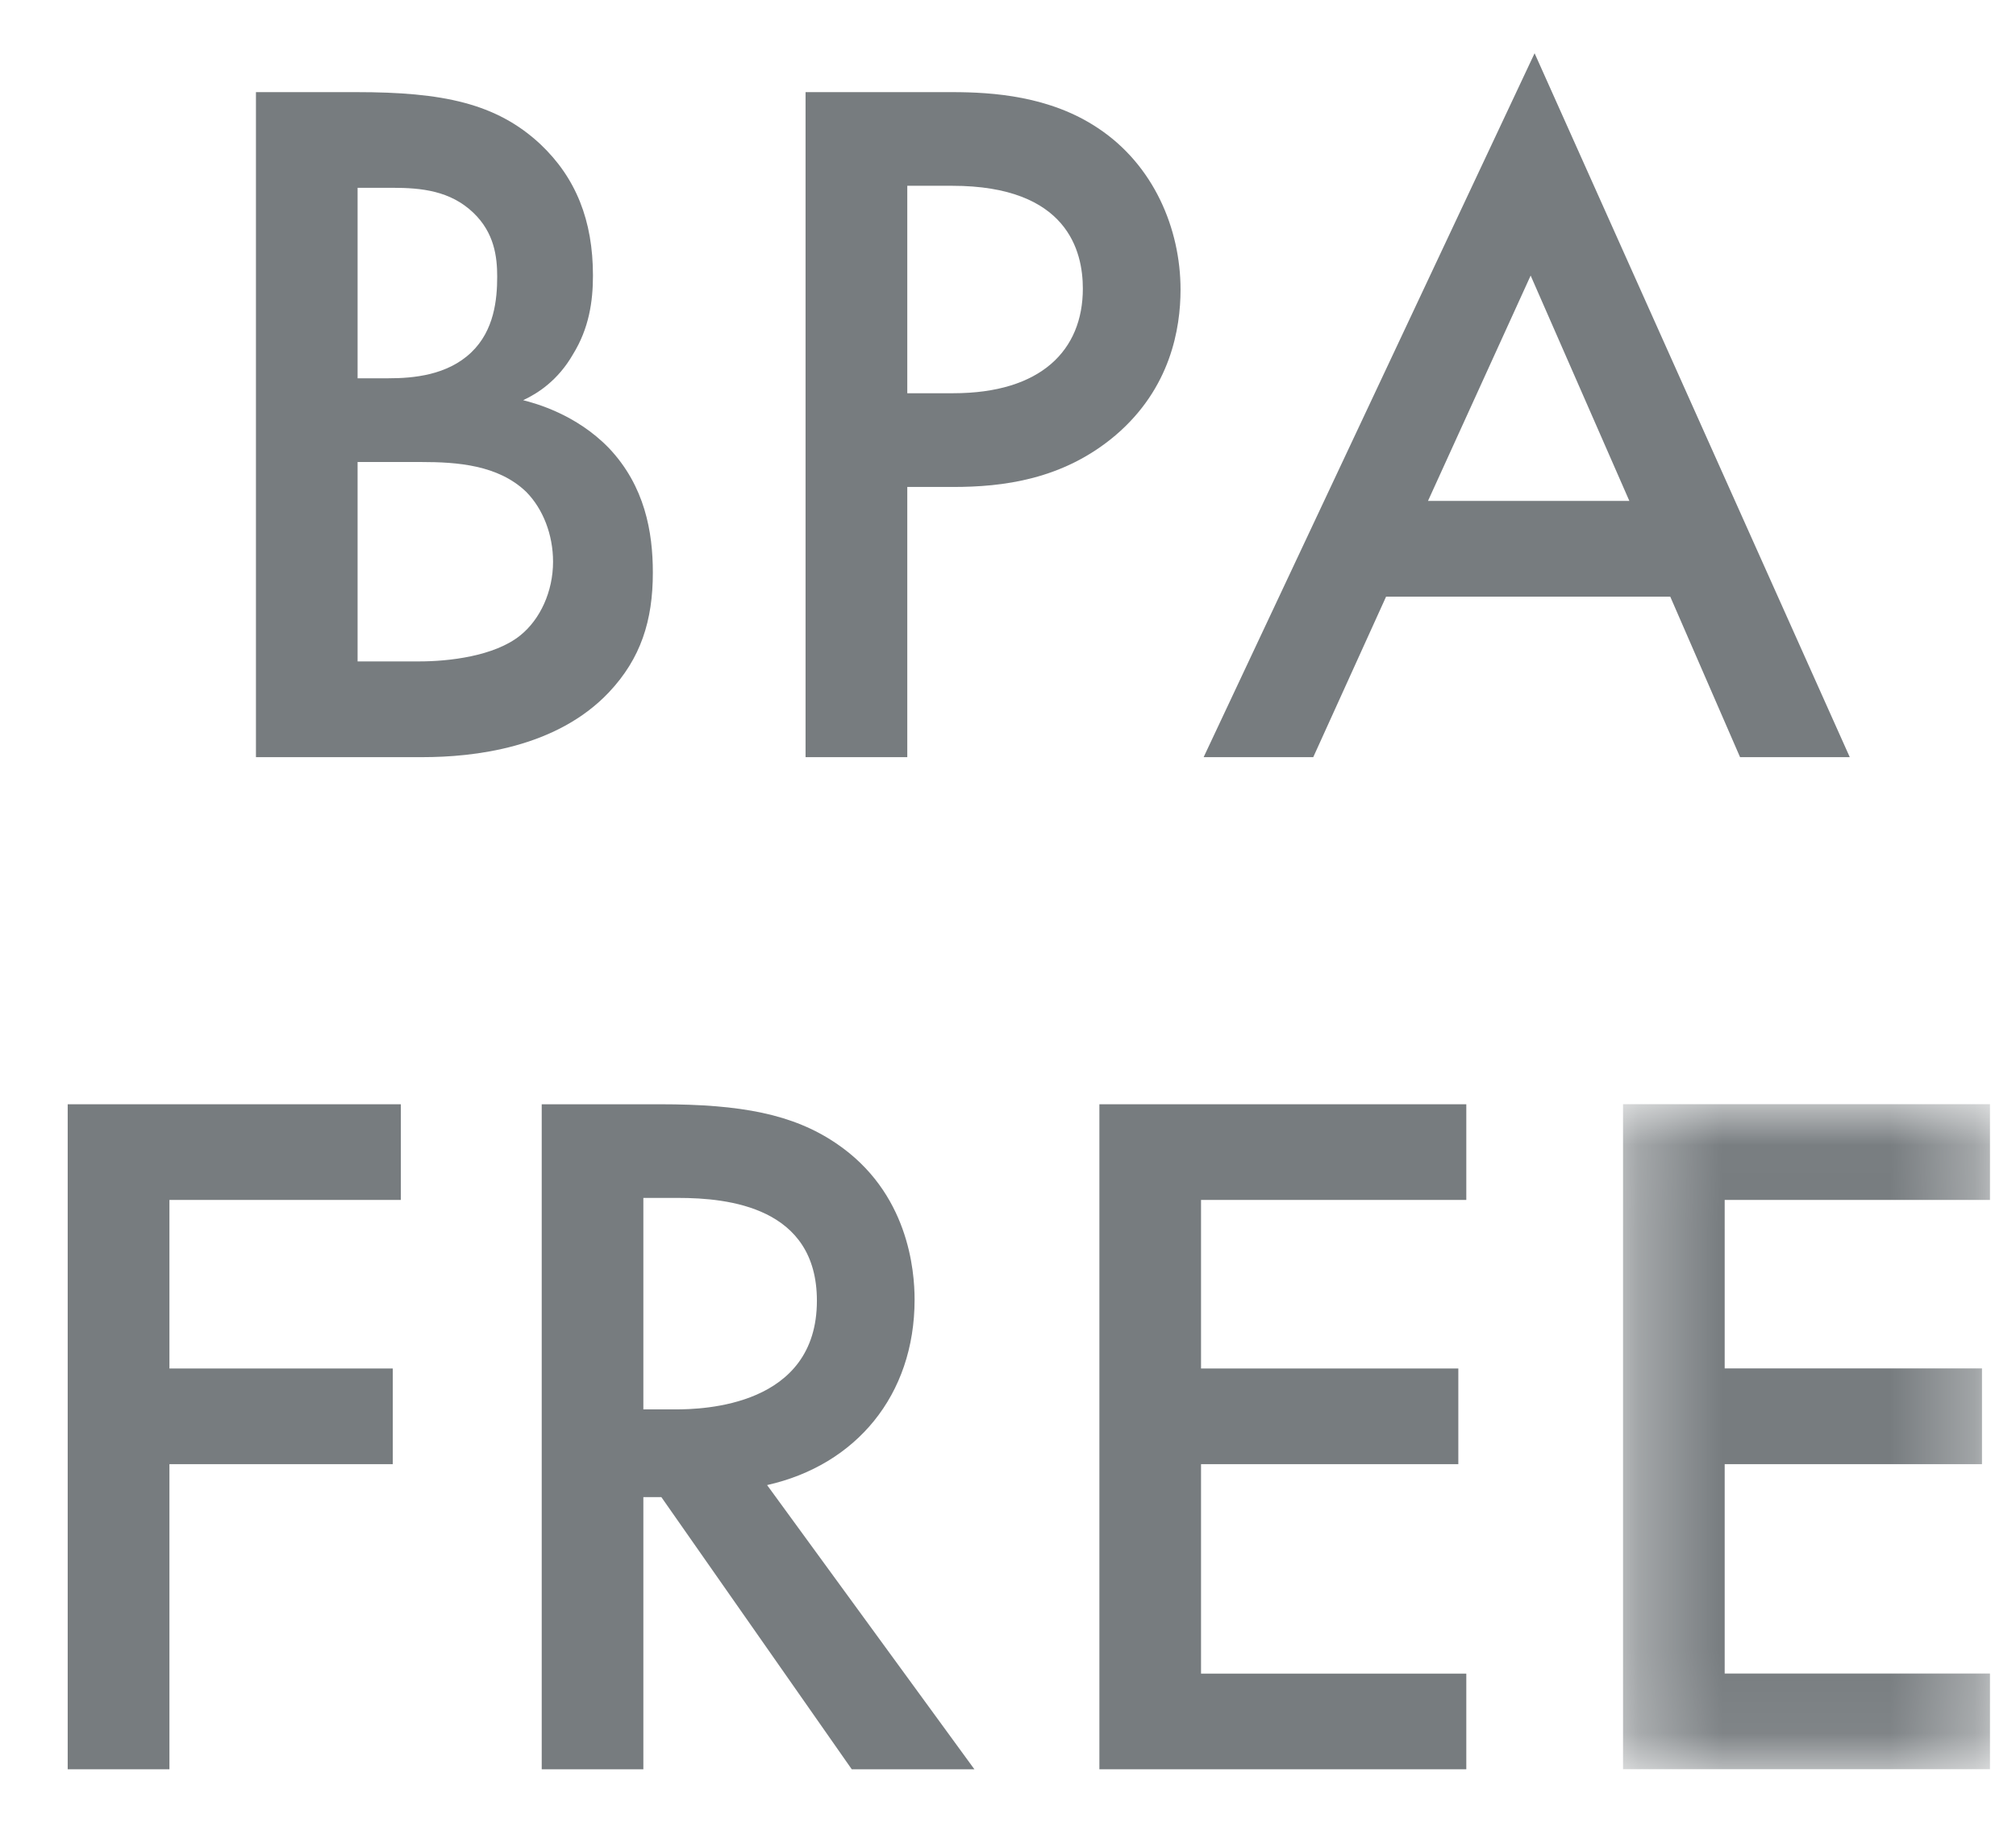
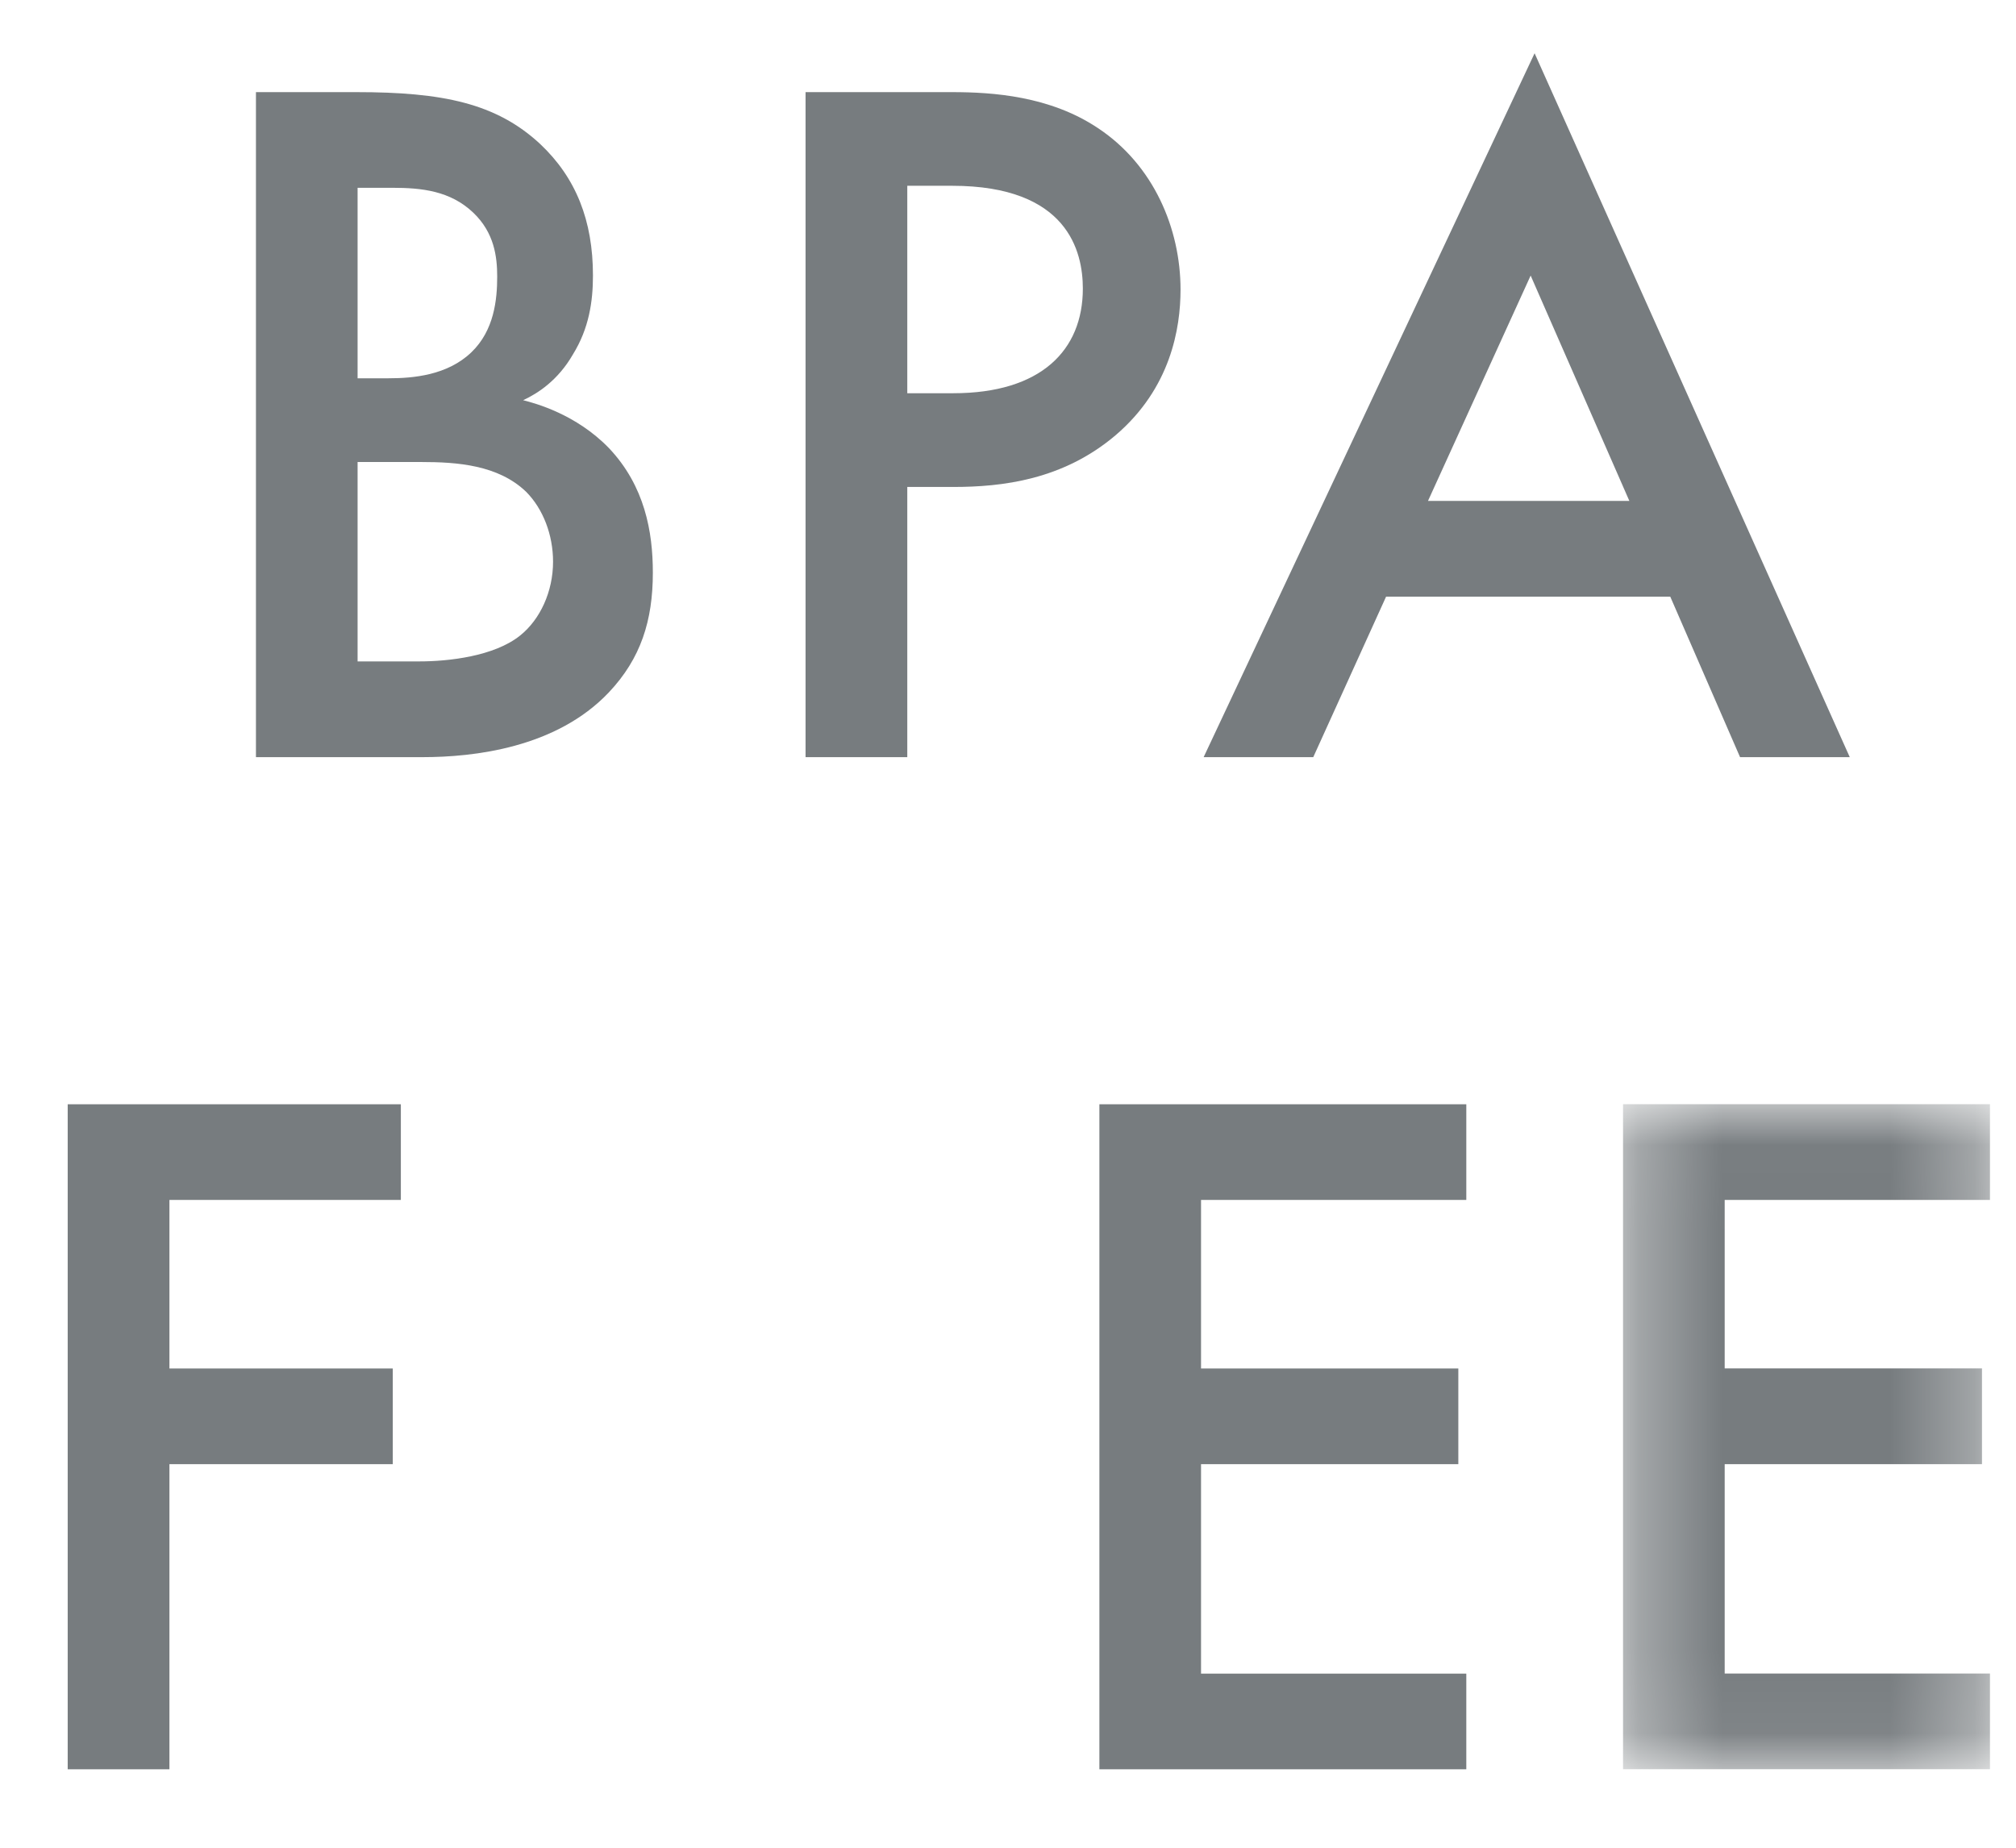
<svg xmlns="http://www.w3.org/2000/svg" xmlns:xlink="http://www.w3.org/1999/xlink" width="24px" height="22px" viewBox="0 0 24 22" version="1.1">
  <title>Group</title>
  <desc>Created with Sketch.</desc>
  <defs>
    <polygon id="path-1" points="0.322 0.014 4.69 0.014 4.69 7.932 0.322 7.932" />
  </defs>
  <g id="Page-1" stroke="none" stroke-width="1" fill="none" fill-rule="evenodd">
    <g id="Group">
      <path d="M4.257,7.875 L4.993,7.875 C5.338,7.875 5.884,7.815 6.193,7.566 C6.43,7.376 6.584,7.044 6.584,6.688 C6.584,6.367 6.465,6.059 6.264,5.856 C5.931,5.536 5.444,5.501 5.017,5.501 L4.257,5.501 L4.257,7.875 Z M4.257,4.504 L4.625,4.504 C4.922,4.504 5.326,4.468 5.611,4.195 C5.884,3.934 5.919,3.565 5.919,3.293 C5.919,3.056 5.884,2.771 5.635,2.533 C5.361,2.271 5.017,2.236 4.673,2.236 L4.257,2.236 L4.257,4.504 Z M4.245,1.097 C5.267,1.097 5.907,1.228 6.43,1.714 C6.858,2.117 7.059,2.628 7.059,3.281 C7.059,3.59 7.012,3.91 6.821,4.219 C6.644,4.527 6.406,4.682 6.228,4.765 C6.37,4.801 6.858,4.931 7.249,5.335 C7.676,5.786 7.772,6.332 7.772,6.818 C7.772,7.389 7.629,7.84 7.249,8.243 C6.62,8.908 5.635,9.015 5.029,9.015 L3.047,9.015 L3.047,1.097 L4.245,1.097 Z" id="Fill-1" fill="#777C7F" />
      <path d="M10.801,4.682 L11.348,4.682 C12.392,4.682 12.891,4.171 12.891,3.436 C12.891,2.996 12.713,2.212 11.335,2.212 L10.801,2.212 L10.801,4.682 Z M11.335,1.097 C11.822,1.097 12.499,1.144 13.069,1.524 C13.734,1.963 14.054,2.723 14.054,3.448 C14.054,3.911 13.936,4.622 13.282,5.181 C12.654,5.715 11.929,5.798 11.348,5.798 L10.801,5.798 L10.801,9.015 L9.59,9.015 L9.59,1.097 L11.335,1.097 Z" id="Fill-3" fill="#777C7F" />
      <path d="M19.397,5.964 L18.222,3.281 L17,5.964 L19.397,5.964 Z M19.884,7.104 L16.501,7.104 L15.634,9.015 L14.329,9.015 L18.269,0.634 L22.021,9.015 L20.715,9.015 L19.884,7.104 Z" id="Fill-5" fill="#777C7F" />
      <polygon id="Fill-7" fill="#777C7F" points="4.772 14.287 2.017 14.287 2.017 16.294 4.676 16.294 4.676 17.433 2.017 17.433 2.017 21.066 0.806 21.066 0.806 13.148 4.772 13.148" />
-       <path d="M7.659,16.781 L8.039,16.781 C8.372,16.781 9.725,16.745 9.725,15.487 C9.725,14.371 8.669,14.263 8.075,14.263 L7.659,14.263 L7.659,16.781 Z M7.861,13.148 C8.823,13.148 9.44,13.266 9.951,13.611 C10.817,14.193 10.888,15.131 10.888,15.474 C10.888,16.614 10.188,17.445 9.132,17.682 L11.6,21.066 L10.14,21.066 L7.873,17.825 L7.659,17.825 L7.659,21.066 L6.449,21.066 L6.449,13.148 L7.861,13.148 Z" id="Fill-9" fill="#777C7F" />
      <polygon id="Fill-11" fill="#777C7F" points="17.456 14.287 14.298 14.287 14.298 16.294 17.361 16.294 17.361 17.433 14.298 17.433 14.298 19.927 17.456 19.927 17.456 21.066 13.088 21.066 13.088 13.148 17.456 13.148" />
      <g id="Group-15" transform="translate(19, 13.133)">
        <mask id="mask-2" fill="white">
          <use xlink:href="#path-1" />
        </mask>
        <g id="Clip-14" />
        <polygon id="Fill-13" fill="#777C7F" mask="url(#mask-2)" points="4.69 1.154 1.532 1.154 1.532 3.16 4.595 3.16 4.595 4.3 1.532 4.3 1.532 6.793 4.69 6.793 4.69 7.932 0.322 7.932 0.322 0.014 4.69 0.014" />
      </g>
    </g>
  </g>
</svg>